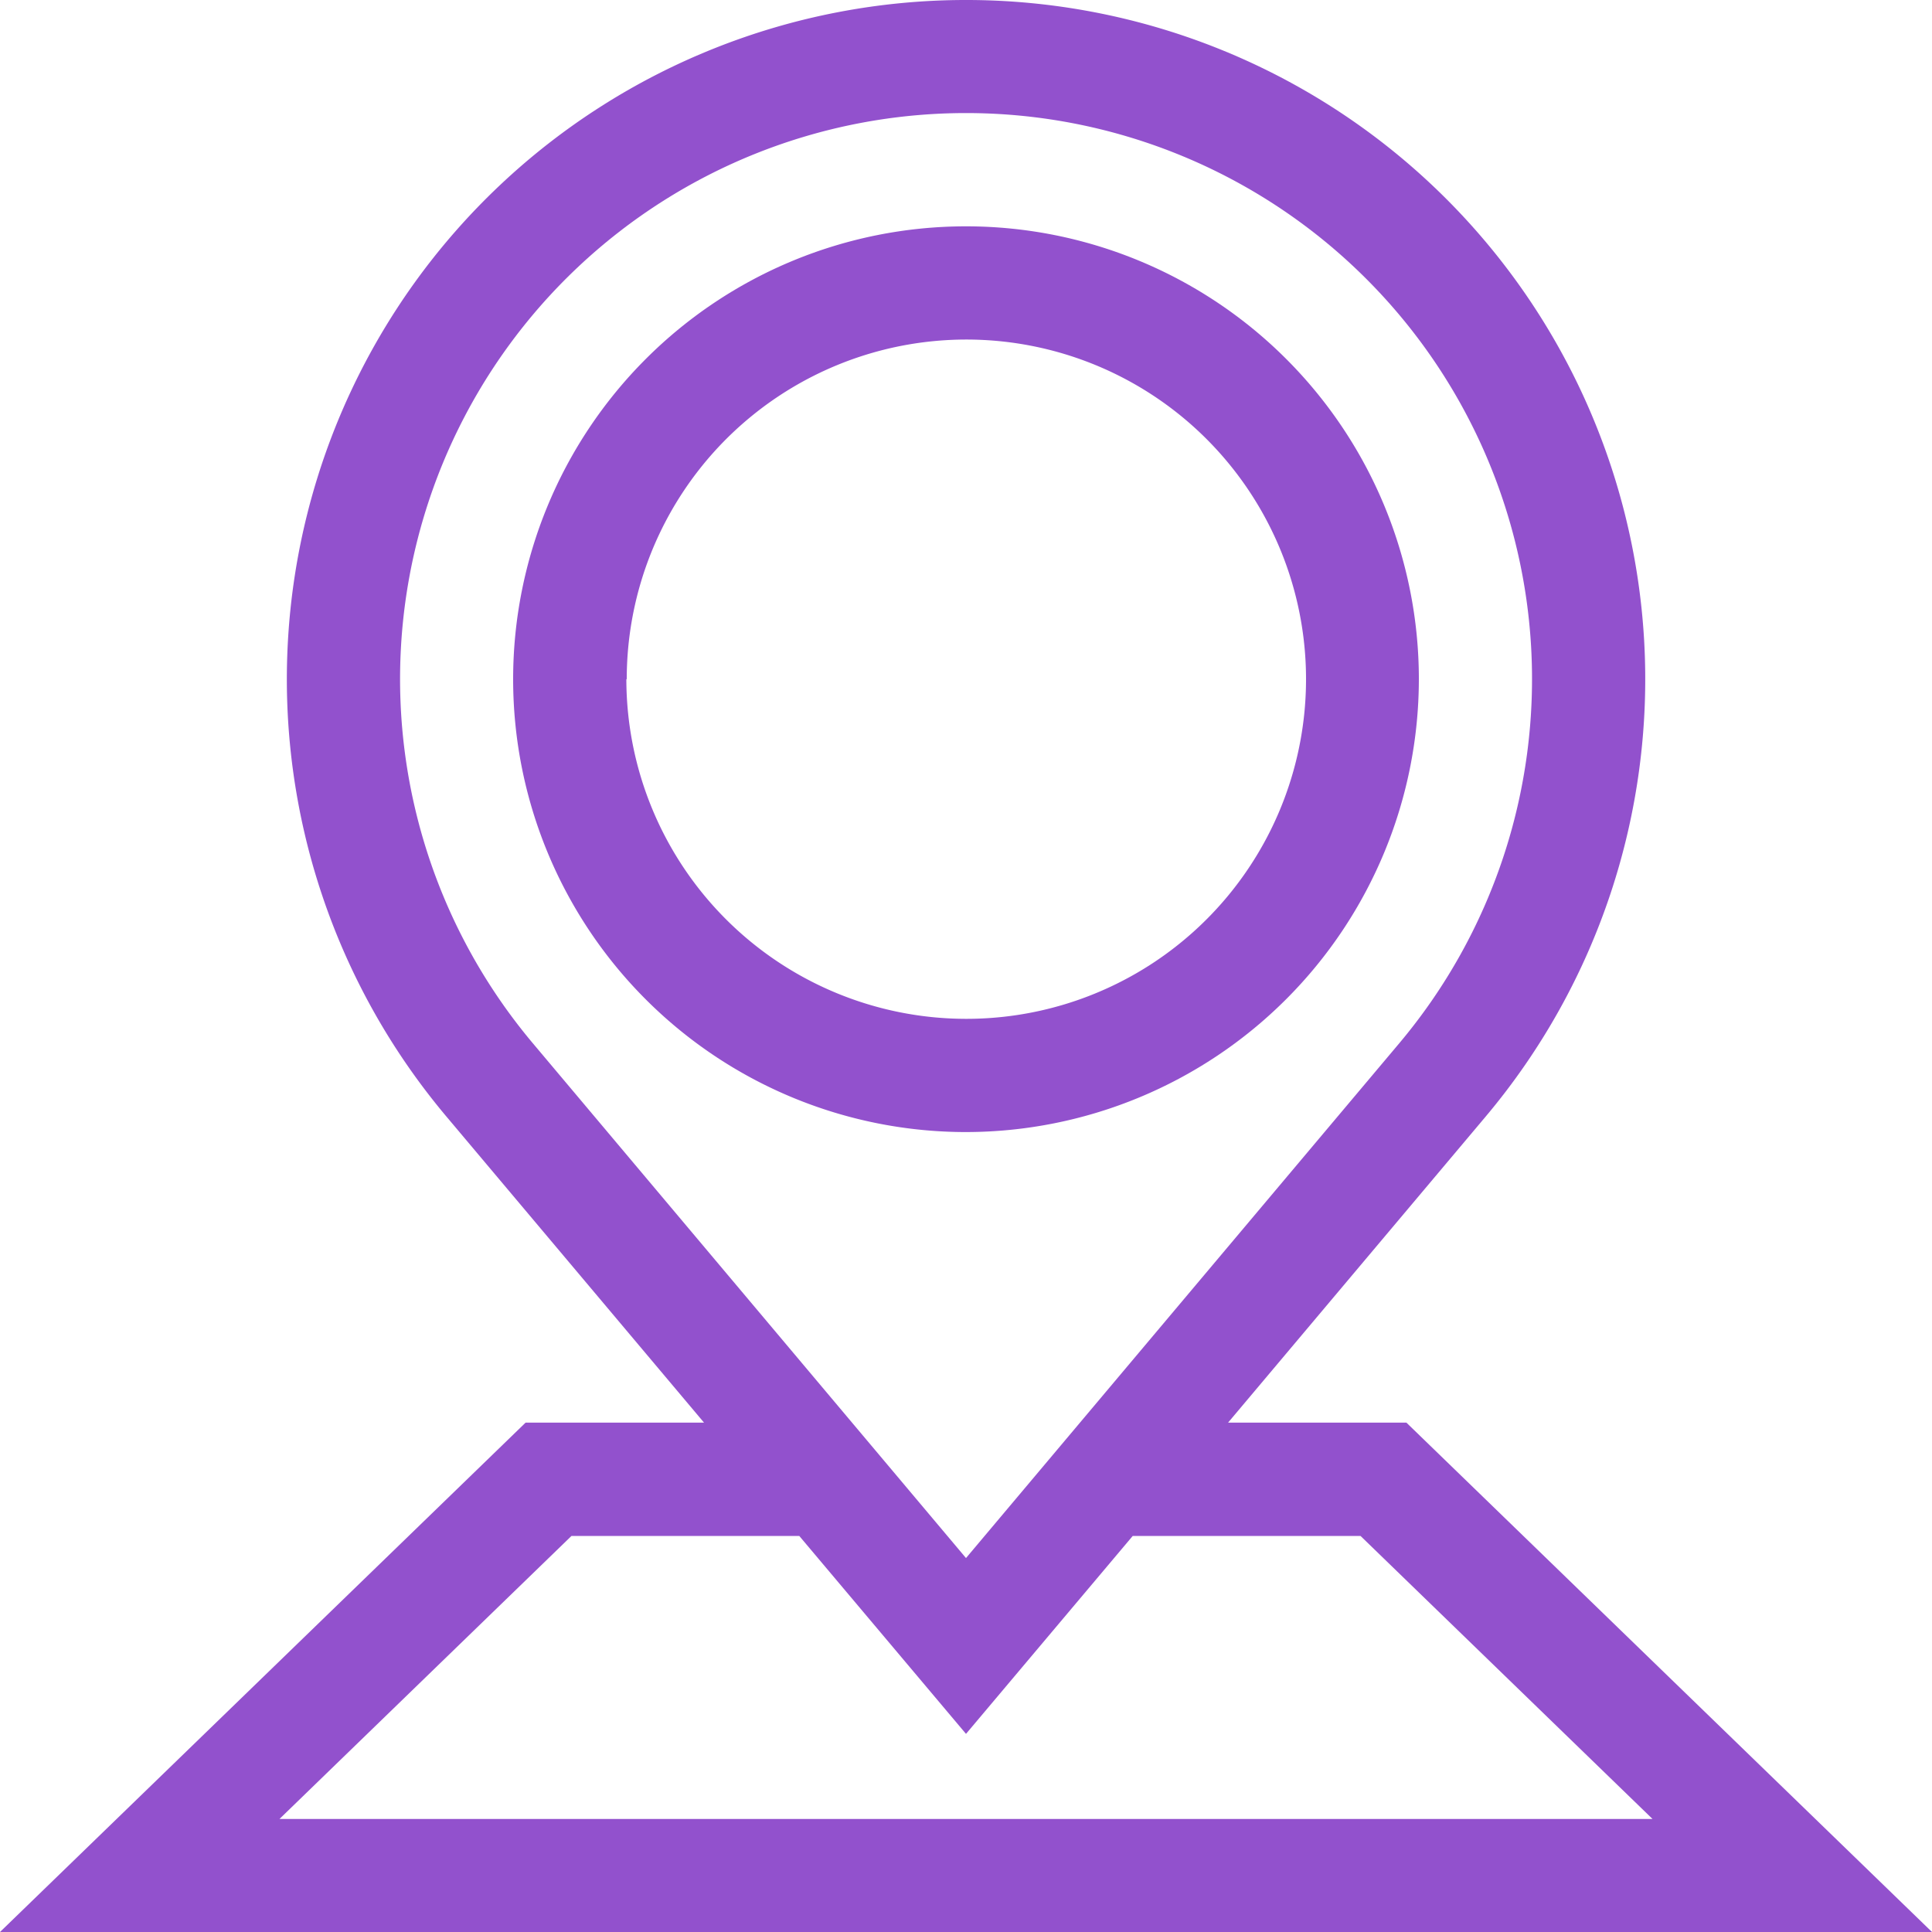
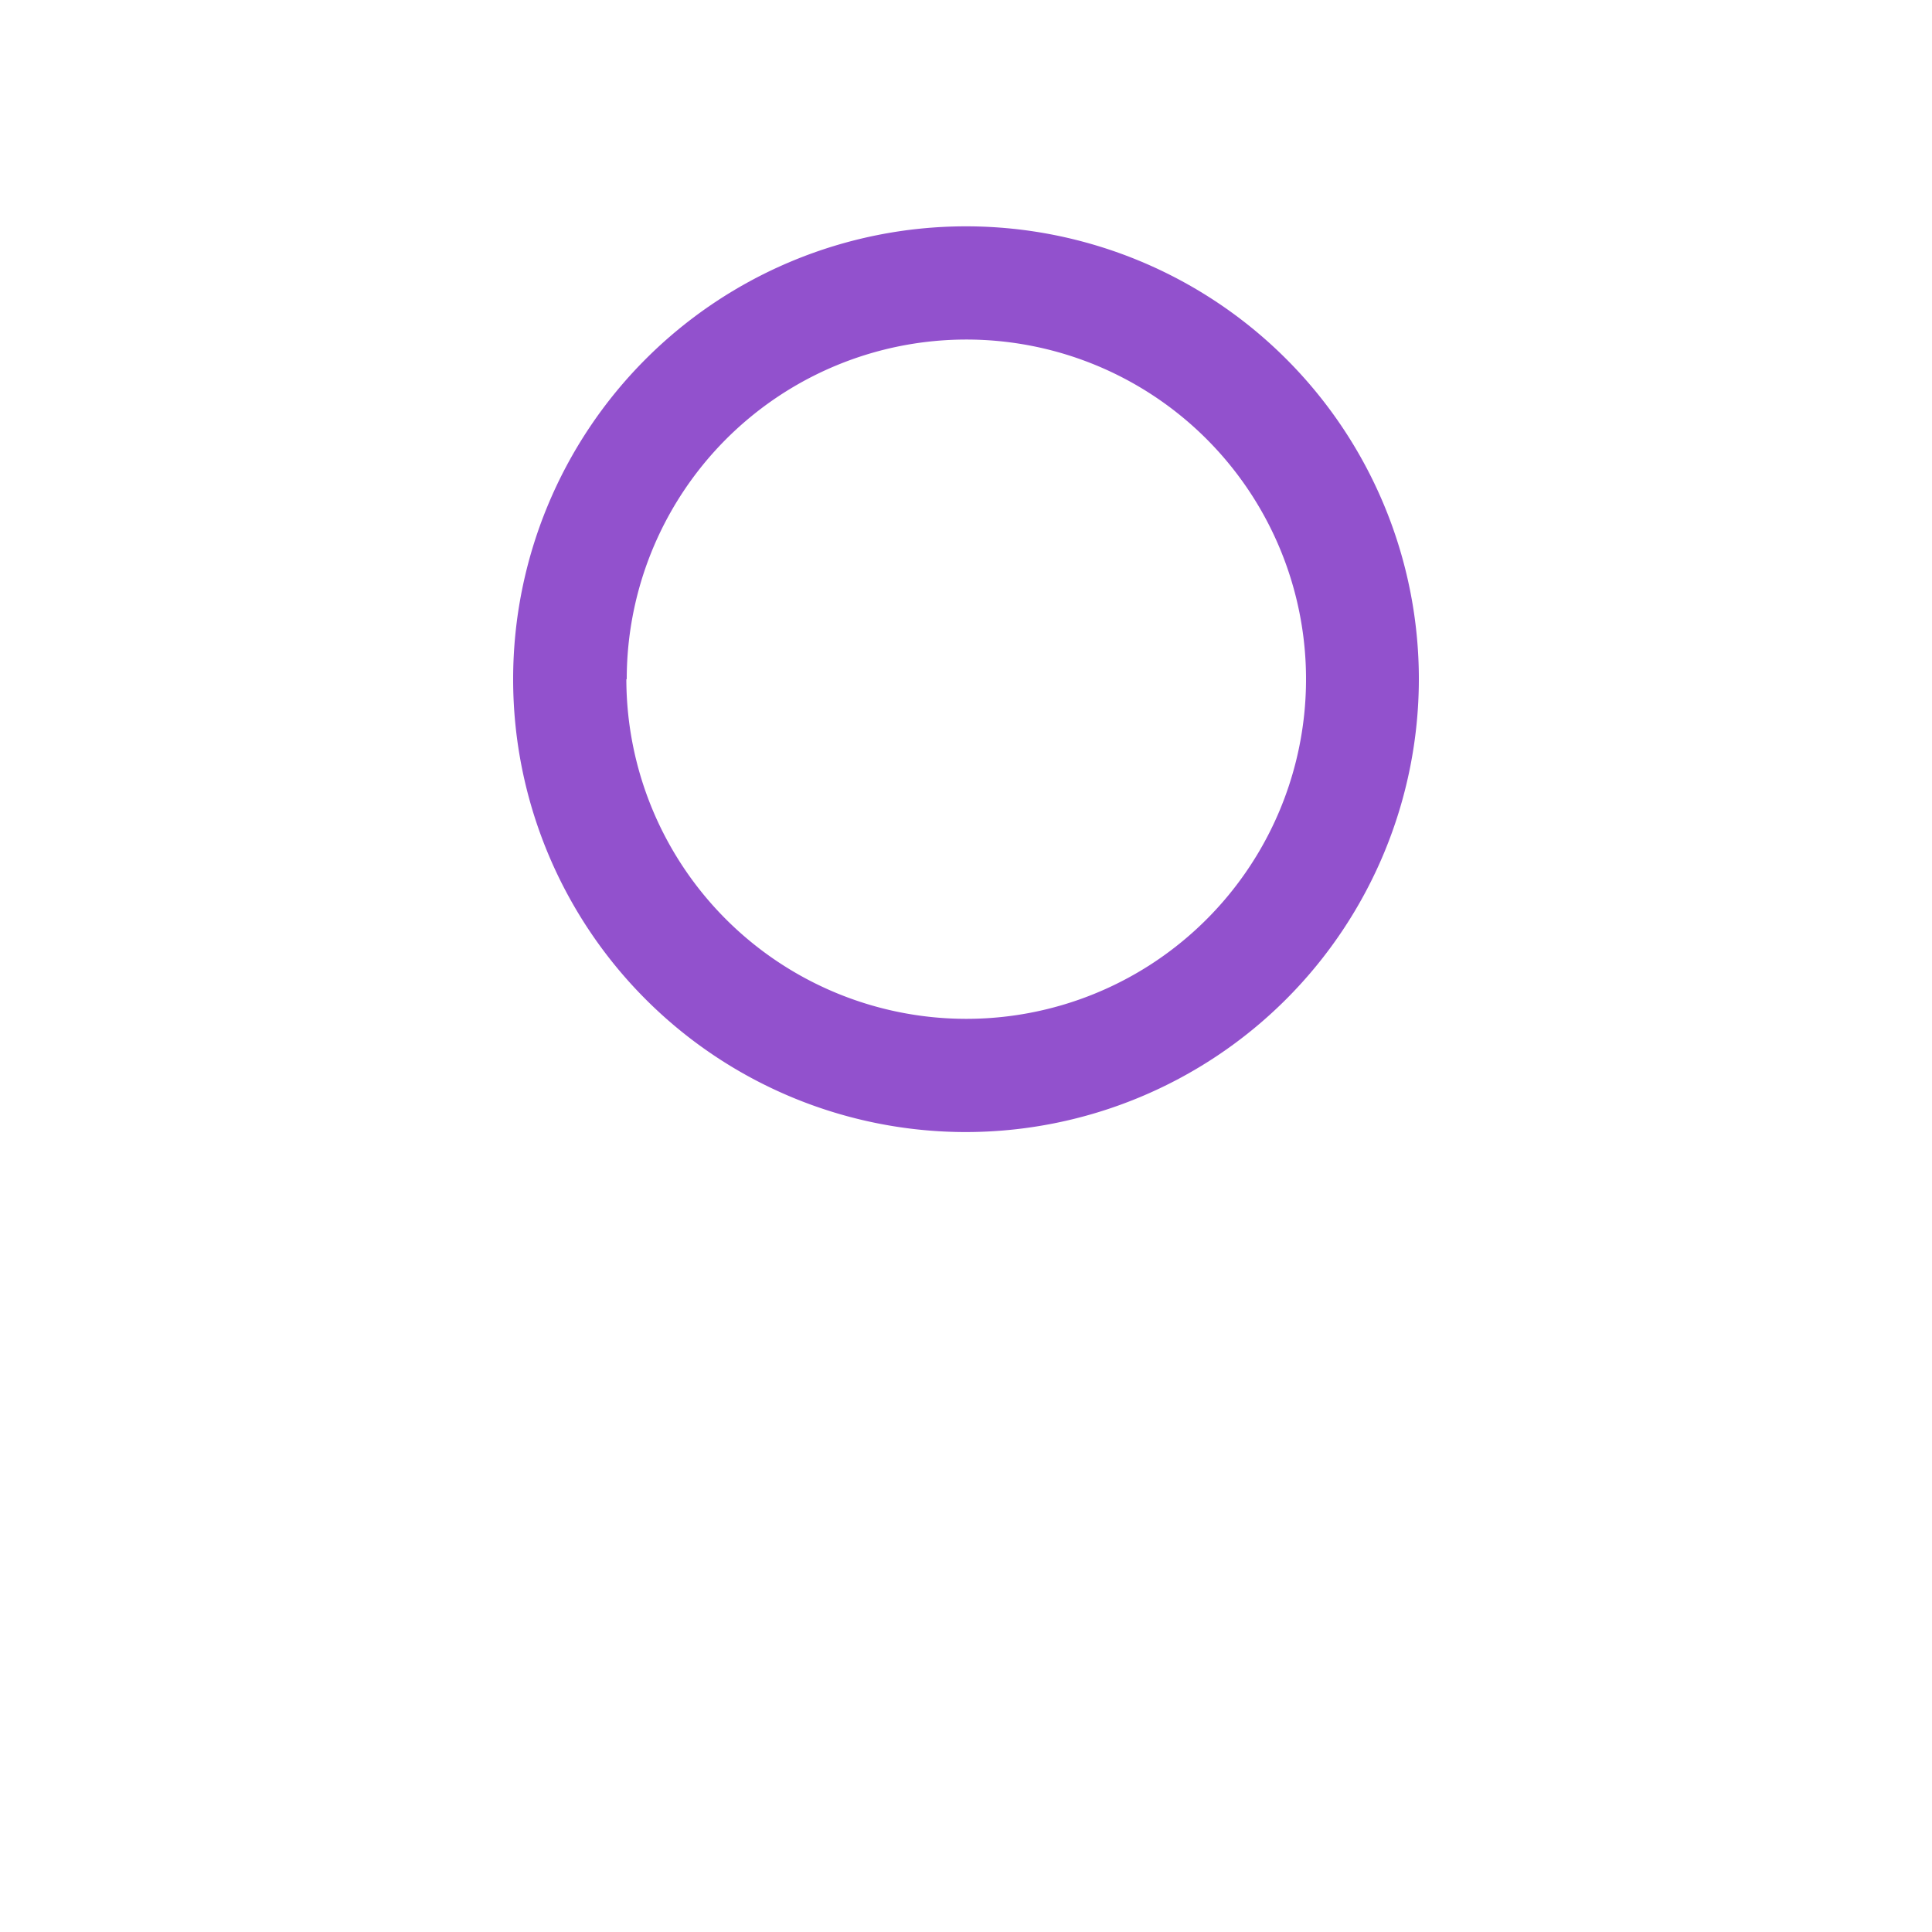
<svg xmlns="http://www.w3.org/2000/svg" width="20" height="20" viewBox="0 0 20 20">
  <defs>
    <style>.a{fill:#9251cd;}.b{clip-path:url(#a);}</style>
    <clipPath id="a">
      <rect class="a" width="20" height="20" transform="translate(1325 2012)" />
    </clipPath>
  </defs>
  <g class="b" transform="translate(-1325 -2012)">
    <g transform="translate(1325 2012)">
      <path class="a" d="M14.688,7.031A4.688,4.688,0,1,0,10,11.719,4.693,4.693,0,0,0,14.688,7.031Zm-8.2,0A3.516,3.516,0,1,1,10,10.547,3.52,3.52,0,0,1,6.484,7.031Zm0,0" />
-       <path class="a" d="M0,20H20l-5.441-5.273H12.713l2.668-3.17a7.031,7.031,0,1,0-10.761,0l2.668,3.17H5.441Zm5.516-9.2a5.859,5.859,0,1,1,8.969,0L10,16.129,5.516,10.8Zm2.758,5.1L10,17.949,11.726,15.9h2.358l3.023,2.93H2.893L5.916,15.9Zm0,0" />
    </g>
  </g>
</svg>